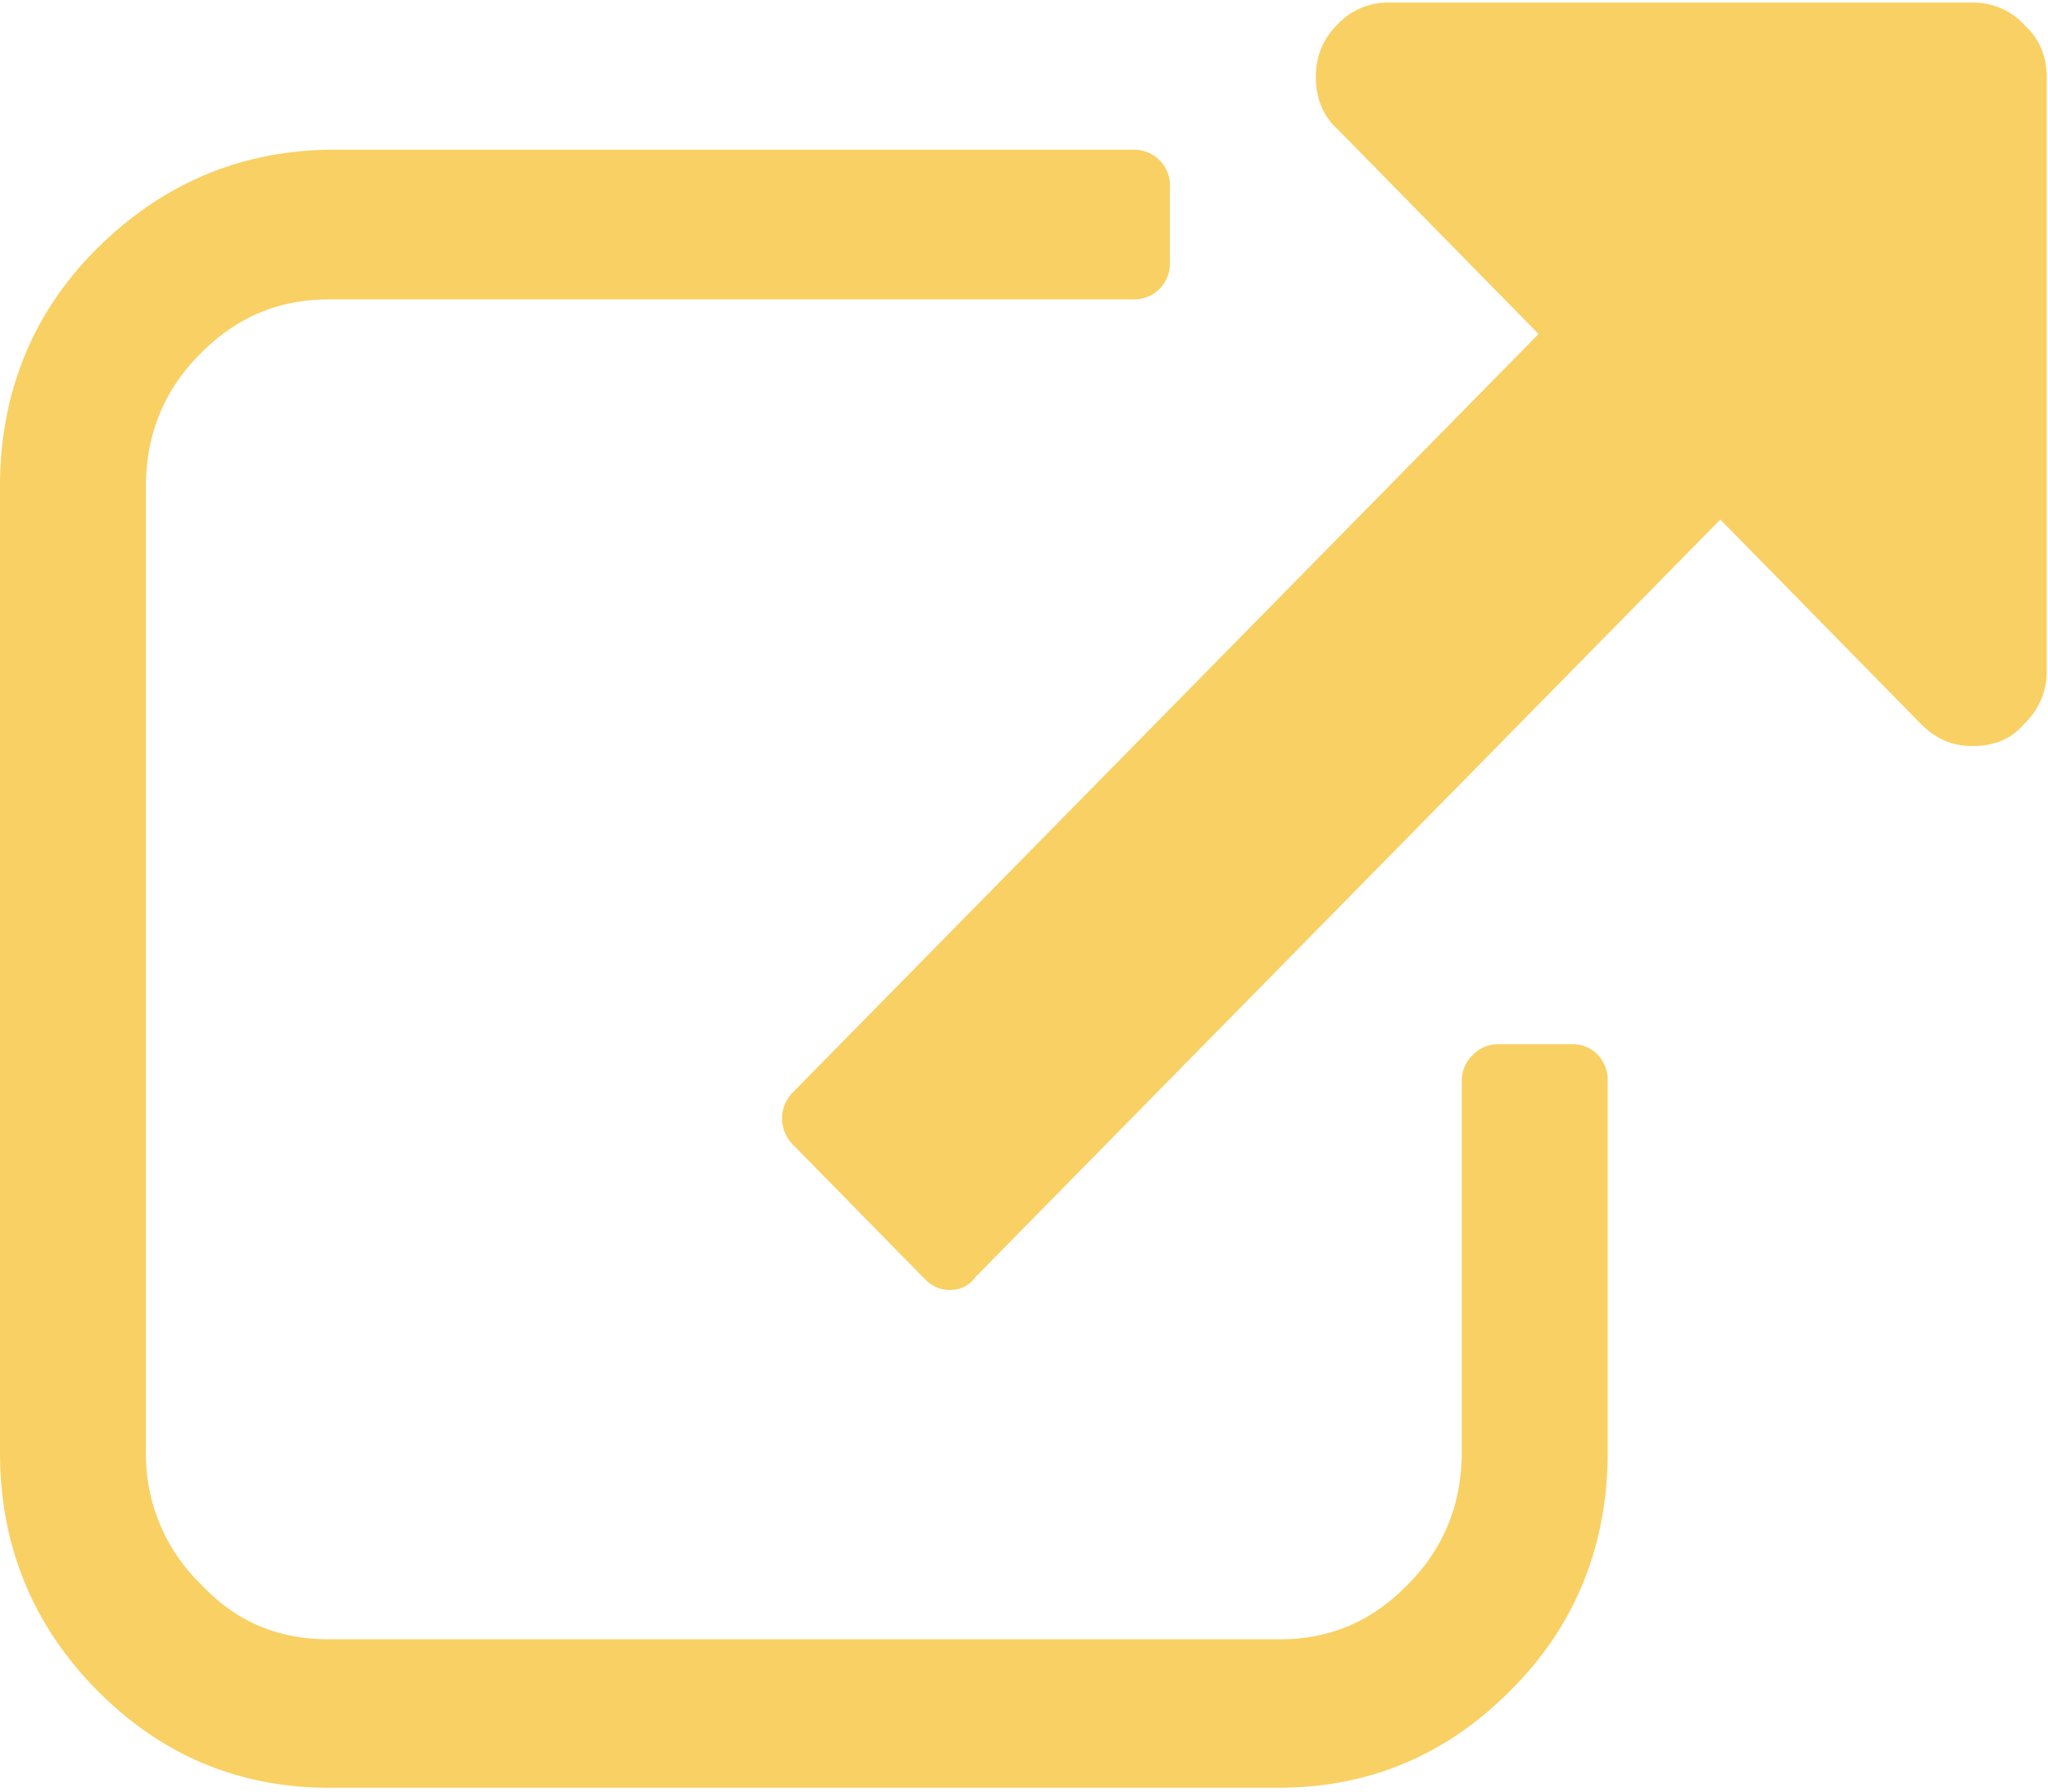
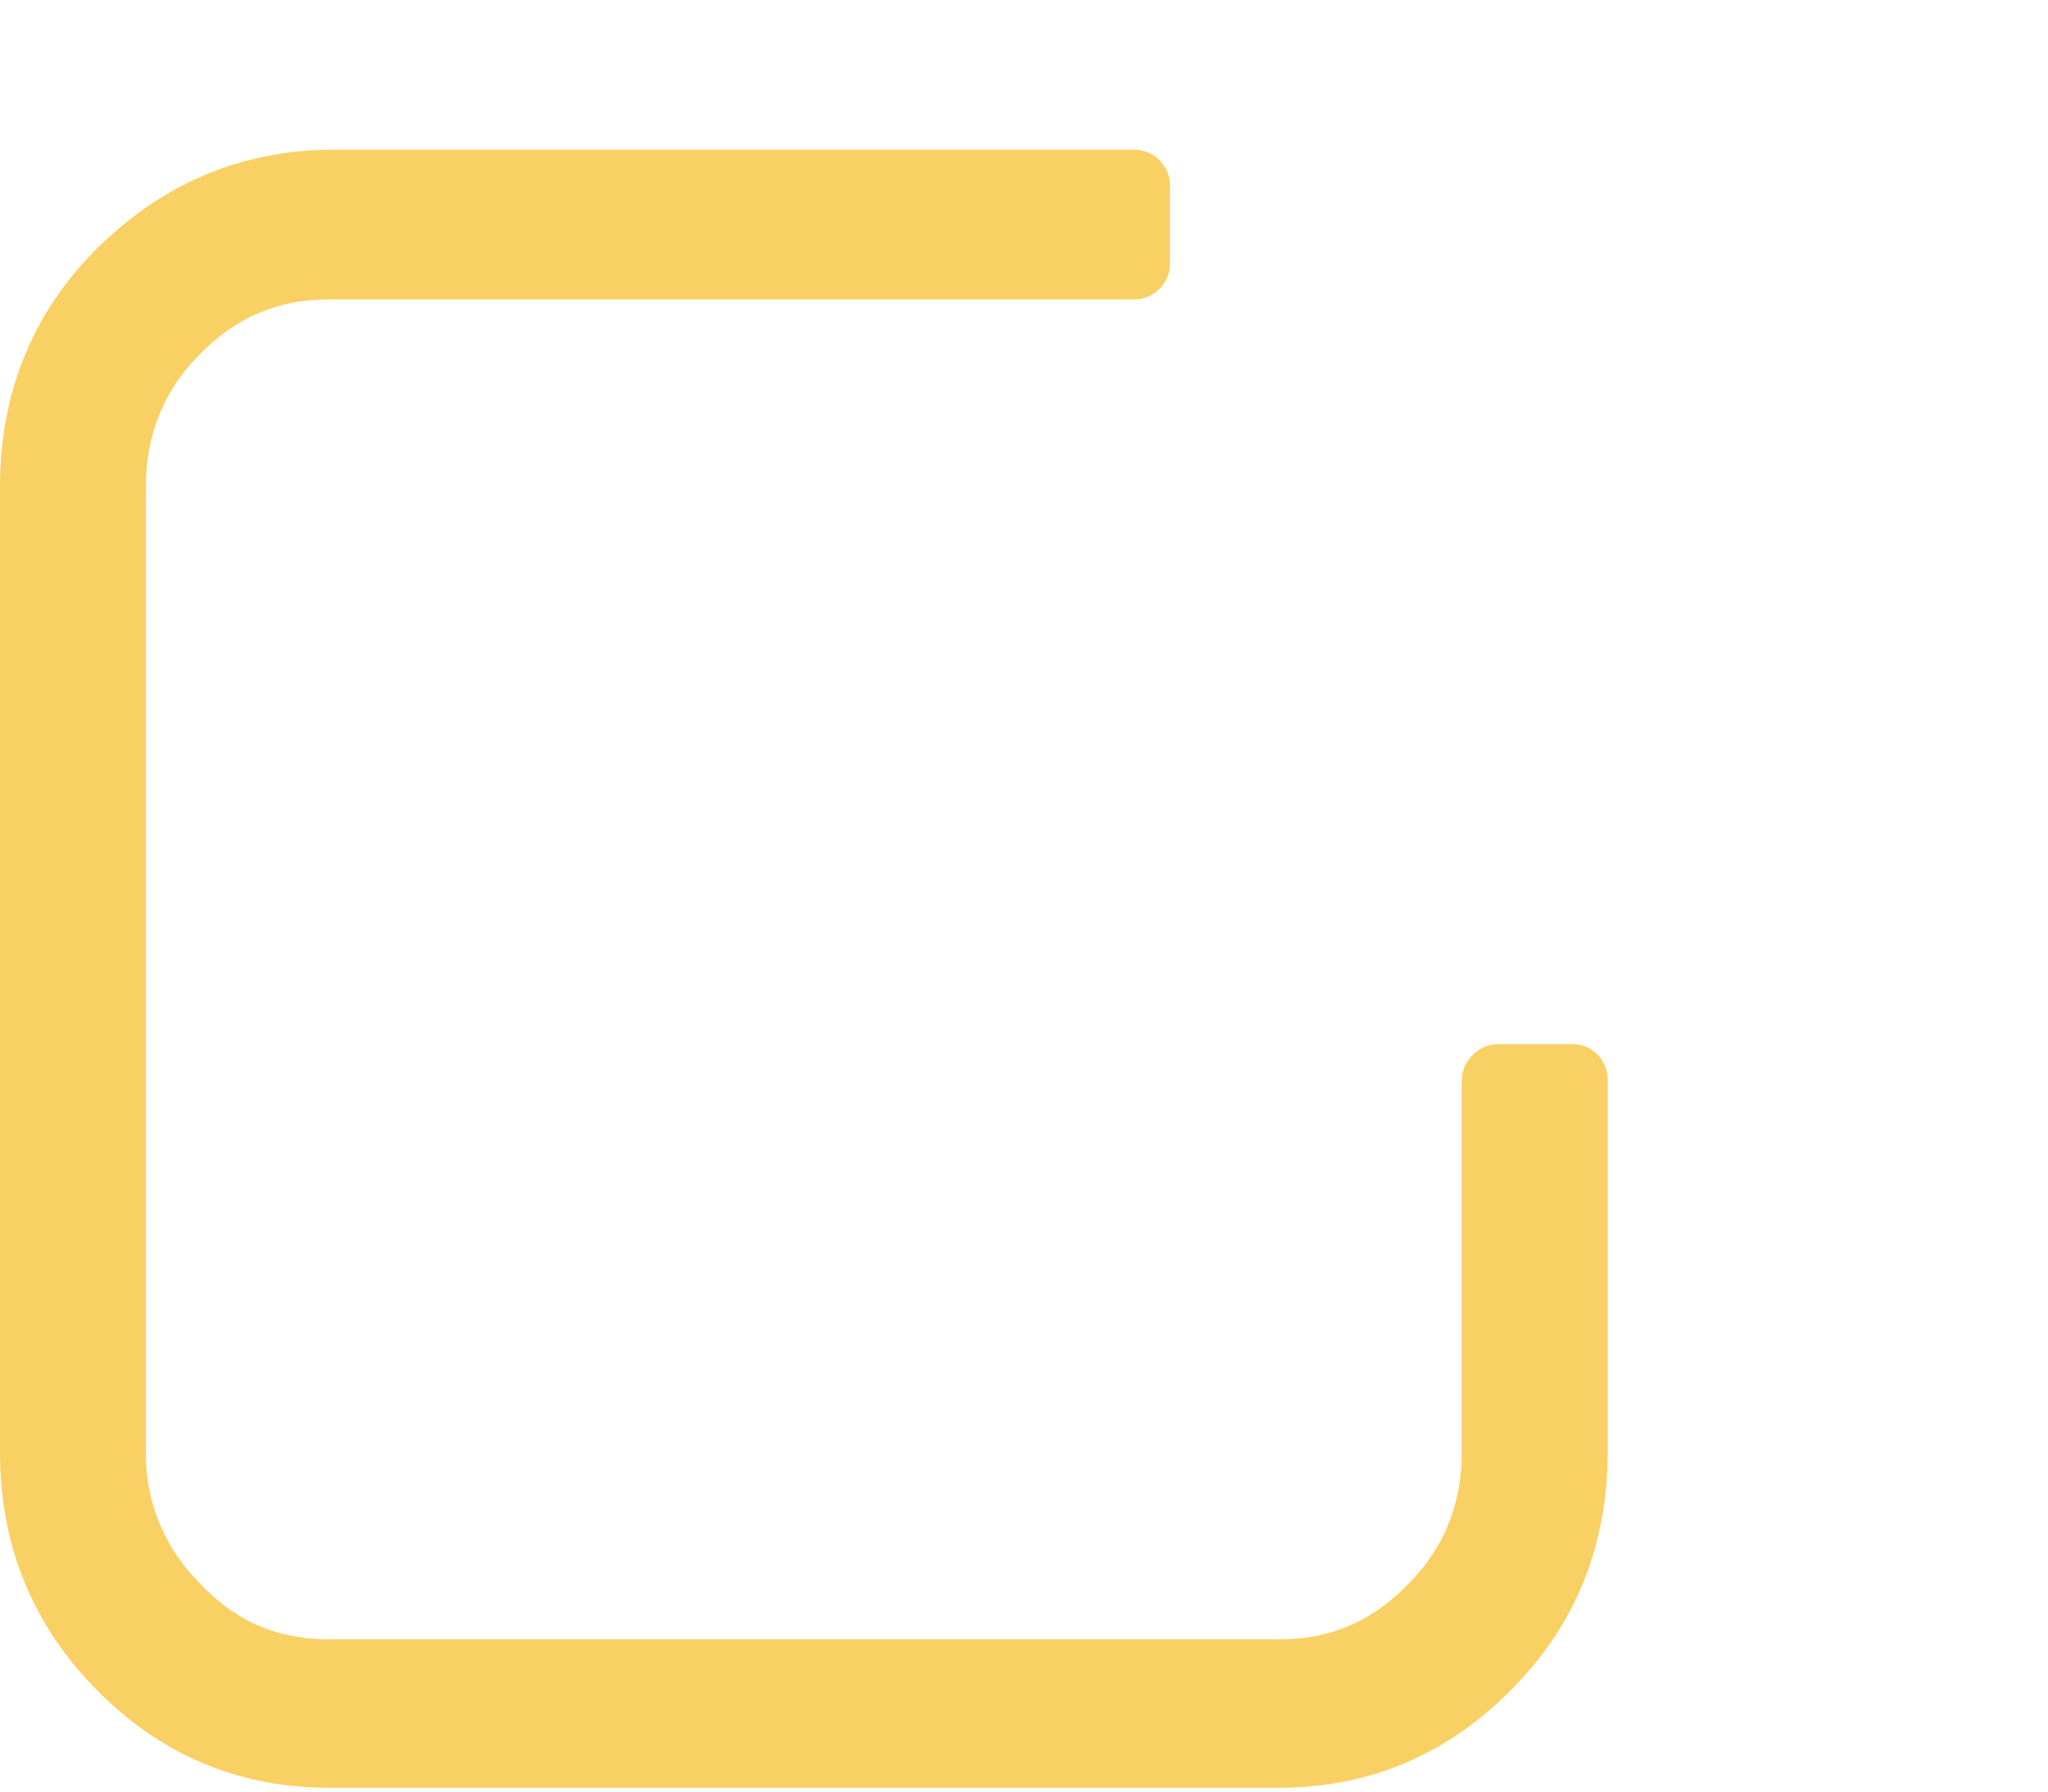
<svg xmlns="http://www.w3.org/2000/svg" xmlns:xlink="http://www.w3.org/1999/xlink" width="16" height="14" viewBox="0 0 16 14">
  <defs>
    <path id="2js8a" d="M1045.28 464.16h-.57a.27.27 0 0 0-.2.08.28.28 0 0 0-.09.2v2.91c0 .4-.14.75-.42 1.03-.28.29-.61.43-1 .43h-7.43c-.4 0-.73-.14-1-.43a1.41 1.41 0 0 1-.43-1.03v-7.55c0-.4.14-.75.42-1.03.28-.29.62-.43 1-.43h6.3a.28.28 0 0 0 .28-.29v-.58a.28.28 0 0 0-.29-.3h-6.28c-.7.01-1.31.27-1.82.78-.5.5-.75 1.13-.75 1.85v7.55c0 .72.25 1.34.75 1.85s1.11.77 1.82.77h7.42c.71 0 1.32-.26 1.82-.77.5-.5.75-1.13.75-1.85v-2.9a.29.29 0 0 0-.08-.21.27.27 0 0 0-.2-.08z" />
-     <path id="2js8b" d="M1048.82 456.2a.54.54 0 0 0-.4-.18h-4.57a.54.54 0 0 0-.4.17.56.56 0 0 0-.17.41c0 .16.05.3.17.41l1.57 1.6-5.82 5.92a.29.29 0 0 0 0 .42l1.02 1.04c.06.06.12.09.2.09.08 0 .15-.03.2-.1l5.82-5.92 1.57 1.6c.12.12.25.17.4.17.16 0 .3-.05.4-.17a.56.56 0 0 0 .18-.4v-4.66c0-.16-.06-.3-.17-.4z" />
  </defs>
  <g>
    <g transform="translate(-1033 -456)">
      <g>
        <use fill="#f9d063" xlink:href="#2js8a" />
      </g>
      <g>
        <use fill="#f9d063" xlink:href="#2js8b" />
      </g>
    </g>
  </g>
</svg>